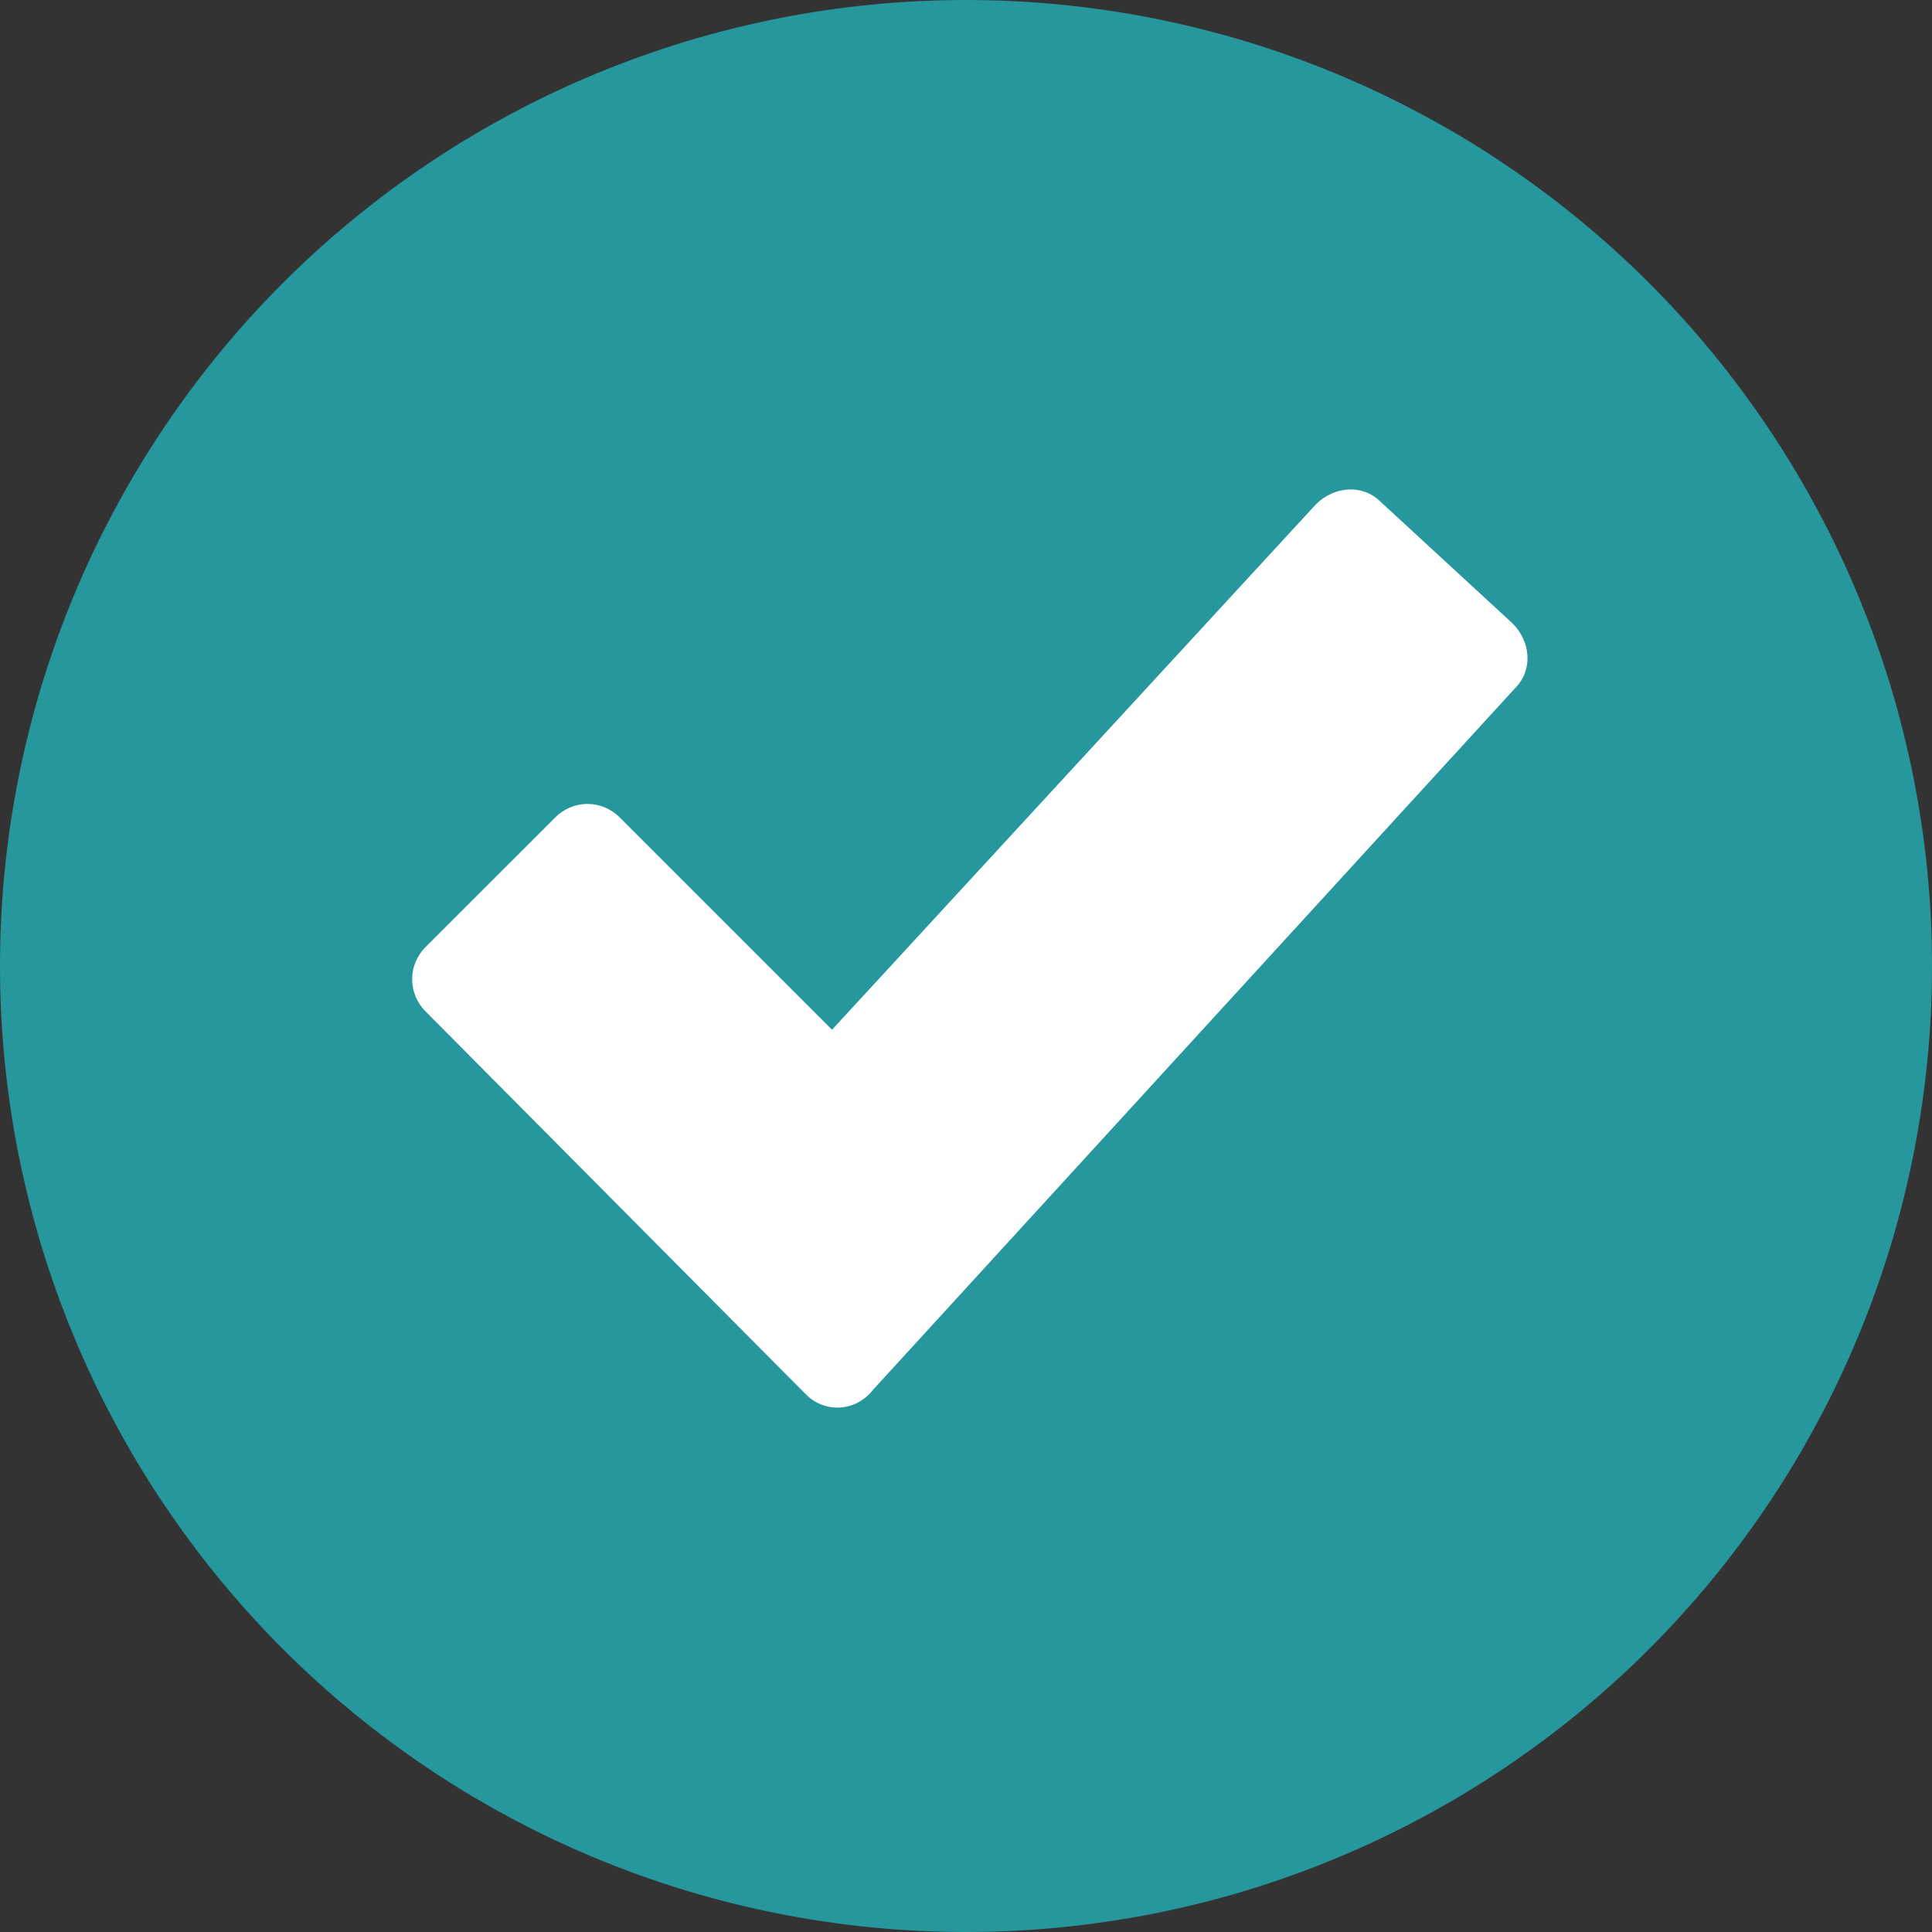
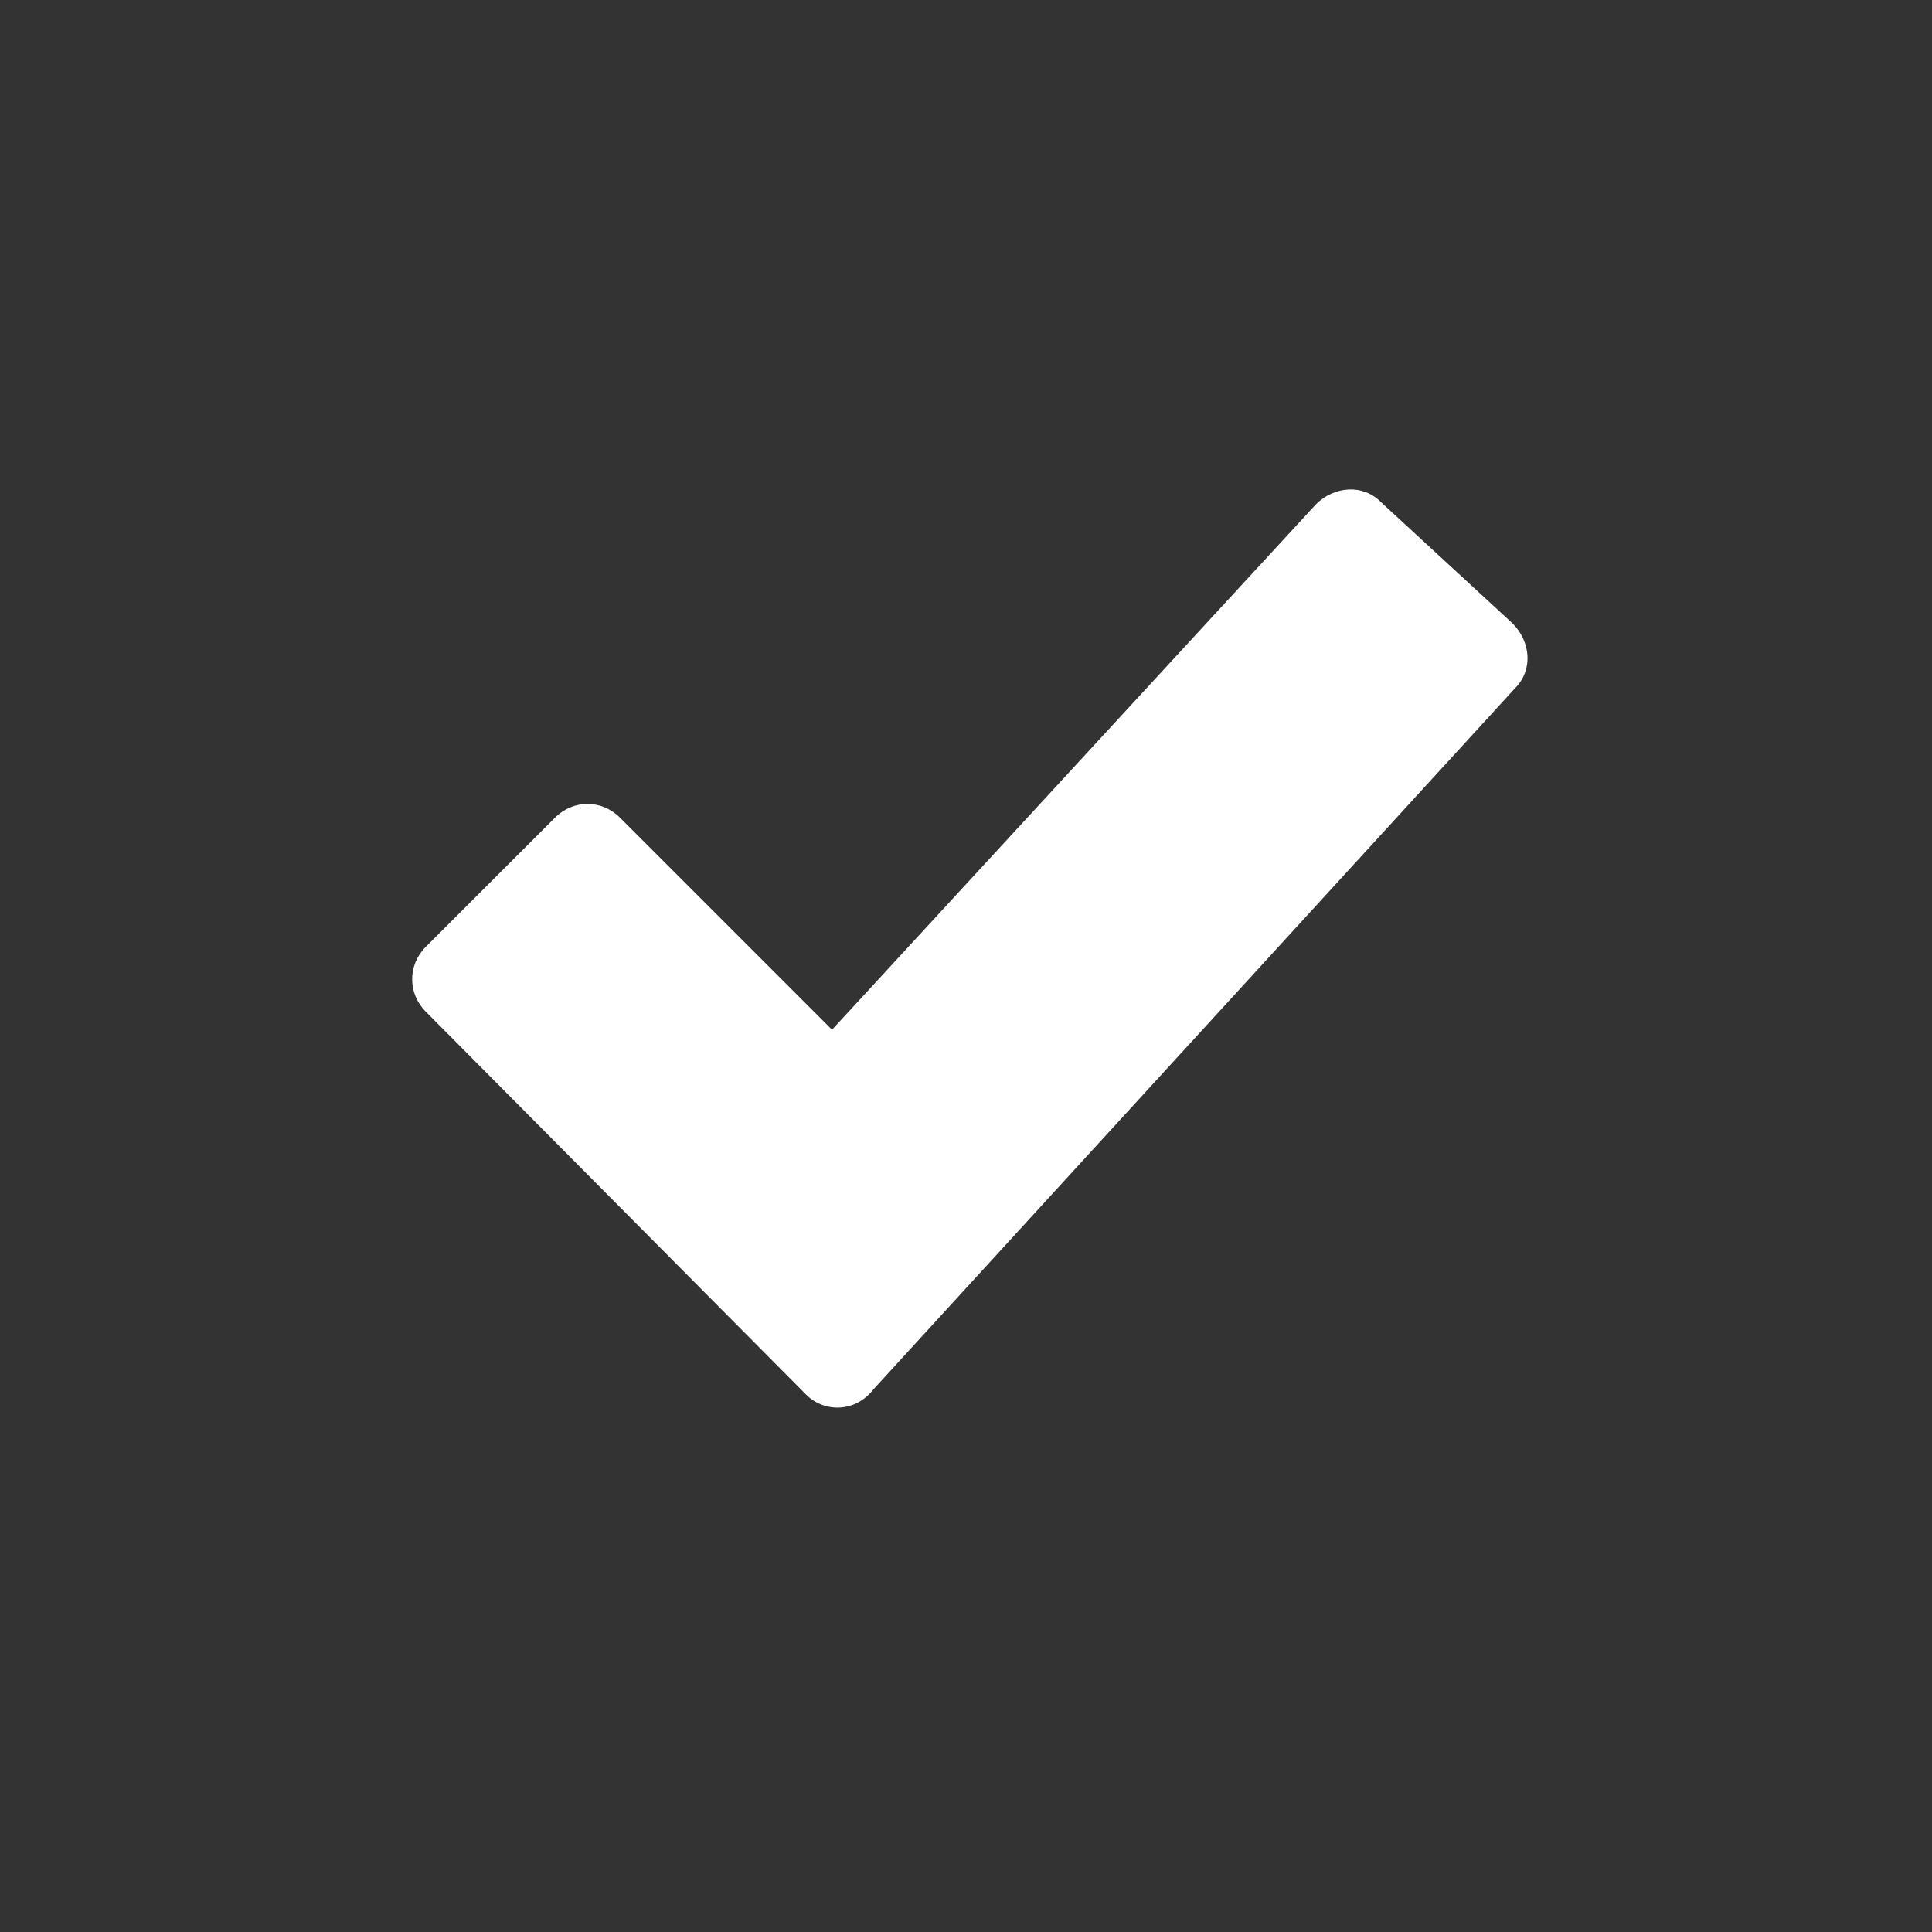
<svg xmlns="http://www.w3.org/2000/svg" width="75" height="75" viewBox="0 0 75 75" fill="none">
  <rect x="0" y="0" width="75" height="75" fill="#333333" stroke="none" />
  <g clip-path="url(#clip0_539_9)">
-     <path d="M75 37.5C75 38.727 74.941 39.953 74.82 41.176C74.699 42.398 74.519 43.609 74.281 44.816C74.039 46.02 73.742 47.211 73.387 48.387C73.027 49.562 72.617 50.715 72.144 51.852C71.676 52.984 71.152 54.094 70.57 55.176C69.992 56.262 69.363 57.312 68.68 58.332C67.996 59.355 67.266 60.34 66.488 61.289C65.707 62.238 64.887 63.148 64.016 64.016C63.148 64.887 62.238 65.707 61.289 66.488C60.34 67.266 59.355 67.996 58.332 68.68C57.312 69.363 56.262 69.992 55.176 70.57C54.094 71.152 52.984 71.676 51.852 72.144C50.715 72.617 49.562 73.027 48.387 73.387C47.211 73.742 46.02 74.039 44.816 74.281C43.609 74.519 42.398 74.699 41.176 74.82C39.953 74.941 38.727 75 37.5 75C36.273 75 35.047 74.941 33.824 74.82C32.602 74.699 31.391 74.519 30.184 74.281C28.98 74.039 27.789 73.742 26.613 73.387C25.438 73.027 24.285 72.617 23.148 72.144C22.016 71.676 20.906 71.152 19.824 70.57C18.738 69.992 17.688 69.363 16.668 68.68C15.645 67.996 14.66 67.266 13.711 66.488C12.762 65.707 11.852 64.887 10.984 64.016C10.113 63.148 9.293 62.238 8.512 61.289C7.734 60.34 7.004 59.355 6.32 58.332C5.637 57.312 5.008 56.262 4.43 55.176C3.848 54.094 3.324 52.984 2.855 51.852C2.383 50.715 1.973 49.562 1.613 48.387C1.258 47.211 0.961 46.02 0.719 44.816C0.48 43.609 0.301 42.398 0.18 41.176C0.059 39.953 0 38.727 0 37.5C0 36.273 0.059 35.047 0.18 33.824C0.301 32.602 0.48 31.391 0.719 30.184C0.961 28.98 1.258 27.789 1.613 26.613C1.973 25.438 2.383 24.285 2.855 23.148C3.324 22.016 3.848 20.906 4.43 19.824C5.008 18.738 5.637 17.688 6.32 16.668C7.004 15.645 7.734 14.66 8.512 13.711C9.293 12.762 10.113 11.852 10.984 10.984C11.852 10.113 12.762 9.293 13.711 8.512C14.66 7.734 15.645 7.004 16.668 6.32C17.688 5.637 18.738 5.008 19.824 4.43C20.906 3.848 22.016 3.324 23.148 2.855C24.285 2.383 25.438 1.973 26.613 1.613C27.789 1.258 28.98 0.961 30.184 0.719C31.391 0.48 32.602 0.301 33.824 0.18C35.047 0.059 36.273 0 37.5 0C38.727 0 39.953 0.059 41.176 0.18C42.398 0.301 43.609 0.48 44.816 0.719C46.02 0.961 47.211 1.258 48.387 1.613C49.562 1.973 50.715 2.383 51.852 2.855C52.984 3.324 54.094 3.848 55.176 4.43C56.262 5.008 57.312 5.637 58.332 6.32C59.355 7.004 60.34 7.734 61.289 8.512C62.238 9.293 63.148 10.113 64.016 10.984C64.887 11.852 65.707 12.762 66.488 13.711C67.266 14.66 67.996 15.645 68.68 16.668C69.363 17.688 69.992 18.738 70.57 19.824C71.152 20.906 71.676 22.016 72.144 23.148C72.617 24.285 73.027 25.438 73.387 26.613C73.742 27.789 74.039 28.98 74.281 30.184C74.519 31.391 74.699 32.602 74.82 33.824C74.941 35.047 75 36.273 75 37.5Z" fill="#25979D" />
    <path d="M31.293 54.138L16.527 39.27C15.824 38.567 15.824 37.46 16.527 36.757L21.551 31.736C22.254 31.033 23.358 31.033 24.061 31.736L32.299 39.974L51.083 19.579C51.786 18.876 52.894 18.777 53.597 19.481L58.719 24.202C59.422 24.905 59.521 26.009 58.818 26.712L33.906 53.935C33.202 54.842 31.997 54.842 31.293 54.138Z" fill="white" />
  </g>
  <defs>
    <clipPath id="clip0_539_9">
      <rect width="75" height="75" fill="white" />
    </clipPath>
  </defs>
</svg>